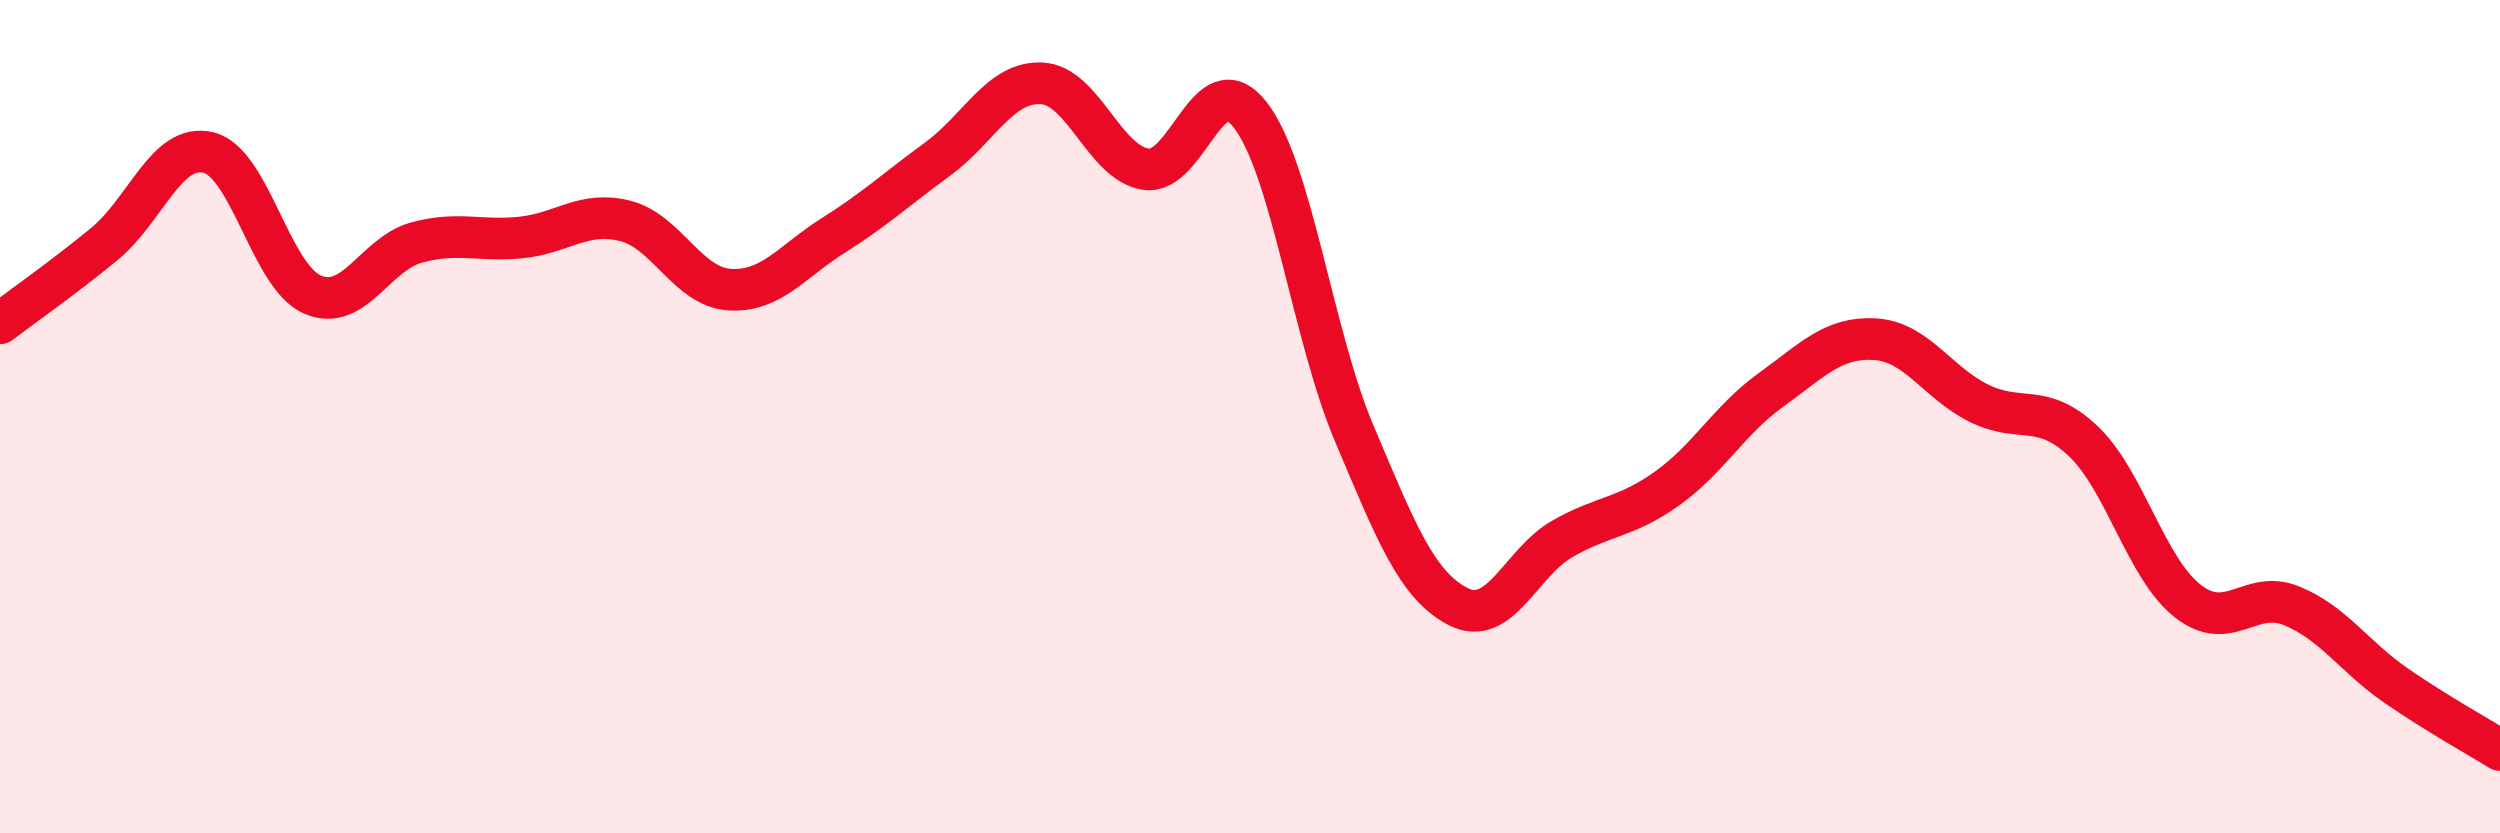
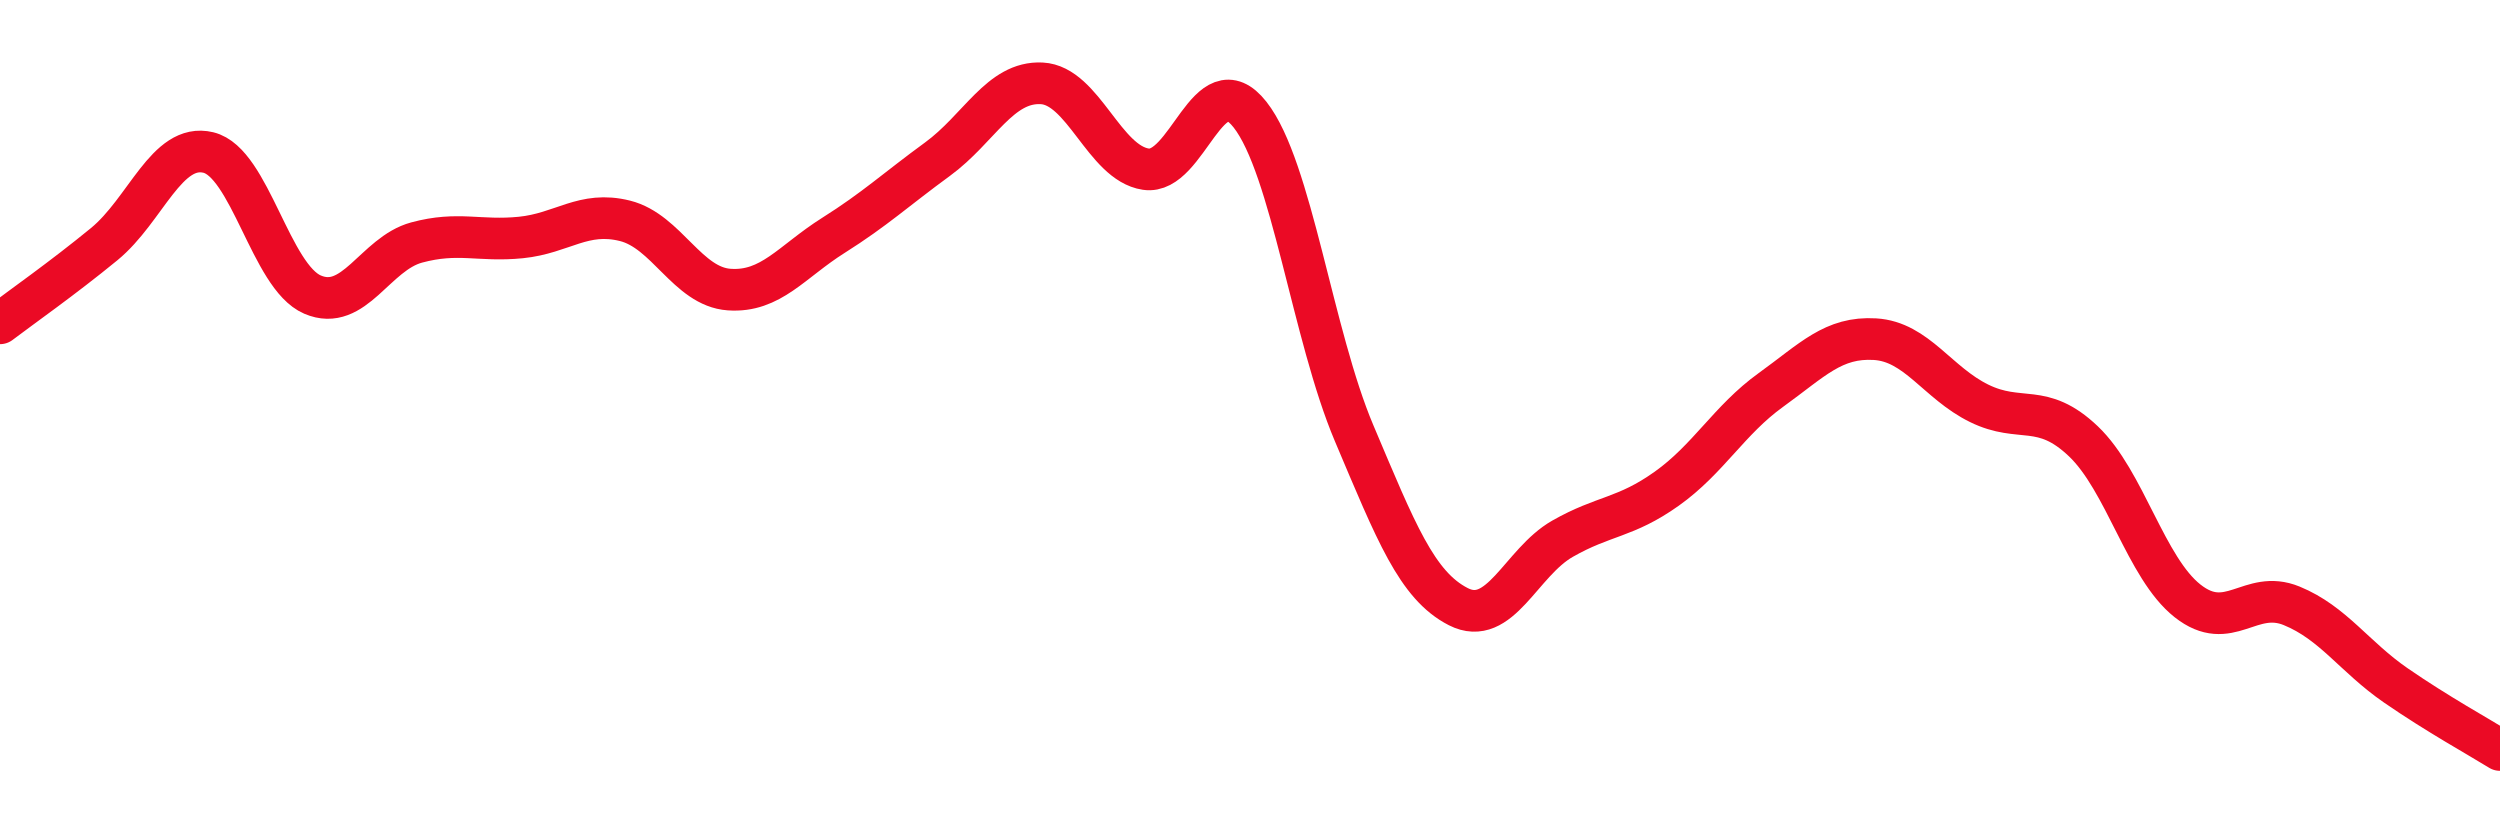
<svg xmlns="http://www.w3.org/2000/svg" width="60" height="20" viewBox="0 0 60 20">
-   <path d="M 0,7.76 C 0.5,7.38 1.5,6.68 2.5,5.86 C 3.5,5.04 4,3.42 5,3.66 C 6,3.9 6.5,6.64 7.5,7.07 C 8.5,7.5 9,6.09 10,5.82 C 11,5.55 11.5,5.8 12.5,5.7 C 13.5,5.6 14,5.05 15,5.3 C 16,5.55 16.5,6.88 17.5,6.95 C 18.5,7.02 19,6.28 20,5.65 C 21,5.02 21.5,4.55 22.5,3.82 C 23.5,3.09 24,1.95 25,2 C 26,2.05 26.5,3.91 27.5,4.06 C 28.5,4.21 29,1.48 30,2.75 C 31,4.02 31.5,8.04 32.5,10.4 C 33.5,12.76 34,14.05 35,14.56 C 36,15.07 36.5,13.5 37.5,12.93 C 38.5,12.36 39,12.44 40,11.73 C 41,11.02 41.5,10.08 42.5,9.36 C 43.5,8.64 44,8.08 45,8.14 C 46,8.2 46.5,9.19 47.5,9.68 C 48.5,10.17 49,9.64 50,10.59 C 51,11.54 51.5,13.63 52.5,14.42 C 53.5,15.21 54,14.13 55,14.54 C 56,14.95 56.5,15.76 57.5,16.45 C 58.5,17.14 59.5,17.69 60,18L60 20L0 20Z" fill="#EB0A25" opacity="0.1" stroke-linecap="round" stroke-linejoin="round" />
  <path d="M 0,7.76 C 0.5,7.38 1.5,6.68 2.5,5.86 C 3.5,5.04 4,3.42 5,3.66 C 6,3.9 6.5,6.64 7.5,7.07 C 8.5,7.5 9,6.09 10,5.82 C 11,5.55 11.5,5.8 12.5,5.7 C 13.5,5.6 14,5.05 15,5.3 C 16,5.55 16.5,6.88 17.5,6.95 C 18.5,7.02 19,6.28 20,5.65 C 21,5.02 21.5,4.55 22.5,3.82 C 23.5,3.09 24,1.95 25,2 C 26,2.05 26.5,3.91 27.5,4.06 C 28.5,4.21 29,1.48 30,2.75 C 31,4.02 31.5,8.04 32.5,10.4 C 33.5,12.76 34,14.05 35,14.56 C 36,15.07 36.5,13.5 37.5,12.93 C 38.5,12.36 39,12.44 40,11.73 C 41,11.02 41.5,10.08 42.5,9.36 C 43.5,8.64 44,8.08 45,8.14 C 46,8.2 46.5,9.19 47.5,9.68 C 48.5,10.17 49,9.64 50,10.59 C 51,11.54 51.5,13.63 52.5,14.42 C 53.5,15.21 54,14.13 55,14.54 C 56,14.95 56.5,15.76 57.5,16.45 C 58.5,17.14 59.5,17.69 60,18" stroke="#EB0A25" stroke-width="1" fill="none" stroke-linecap="round" stroke-linejoin="round" />
</svg>